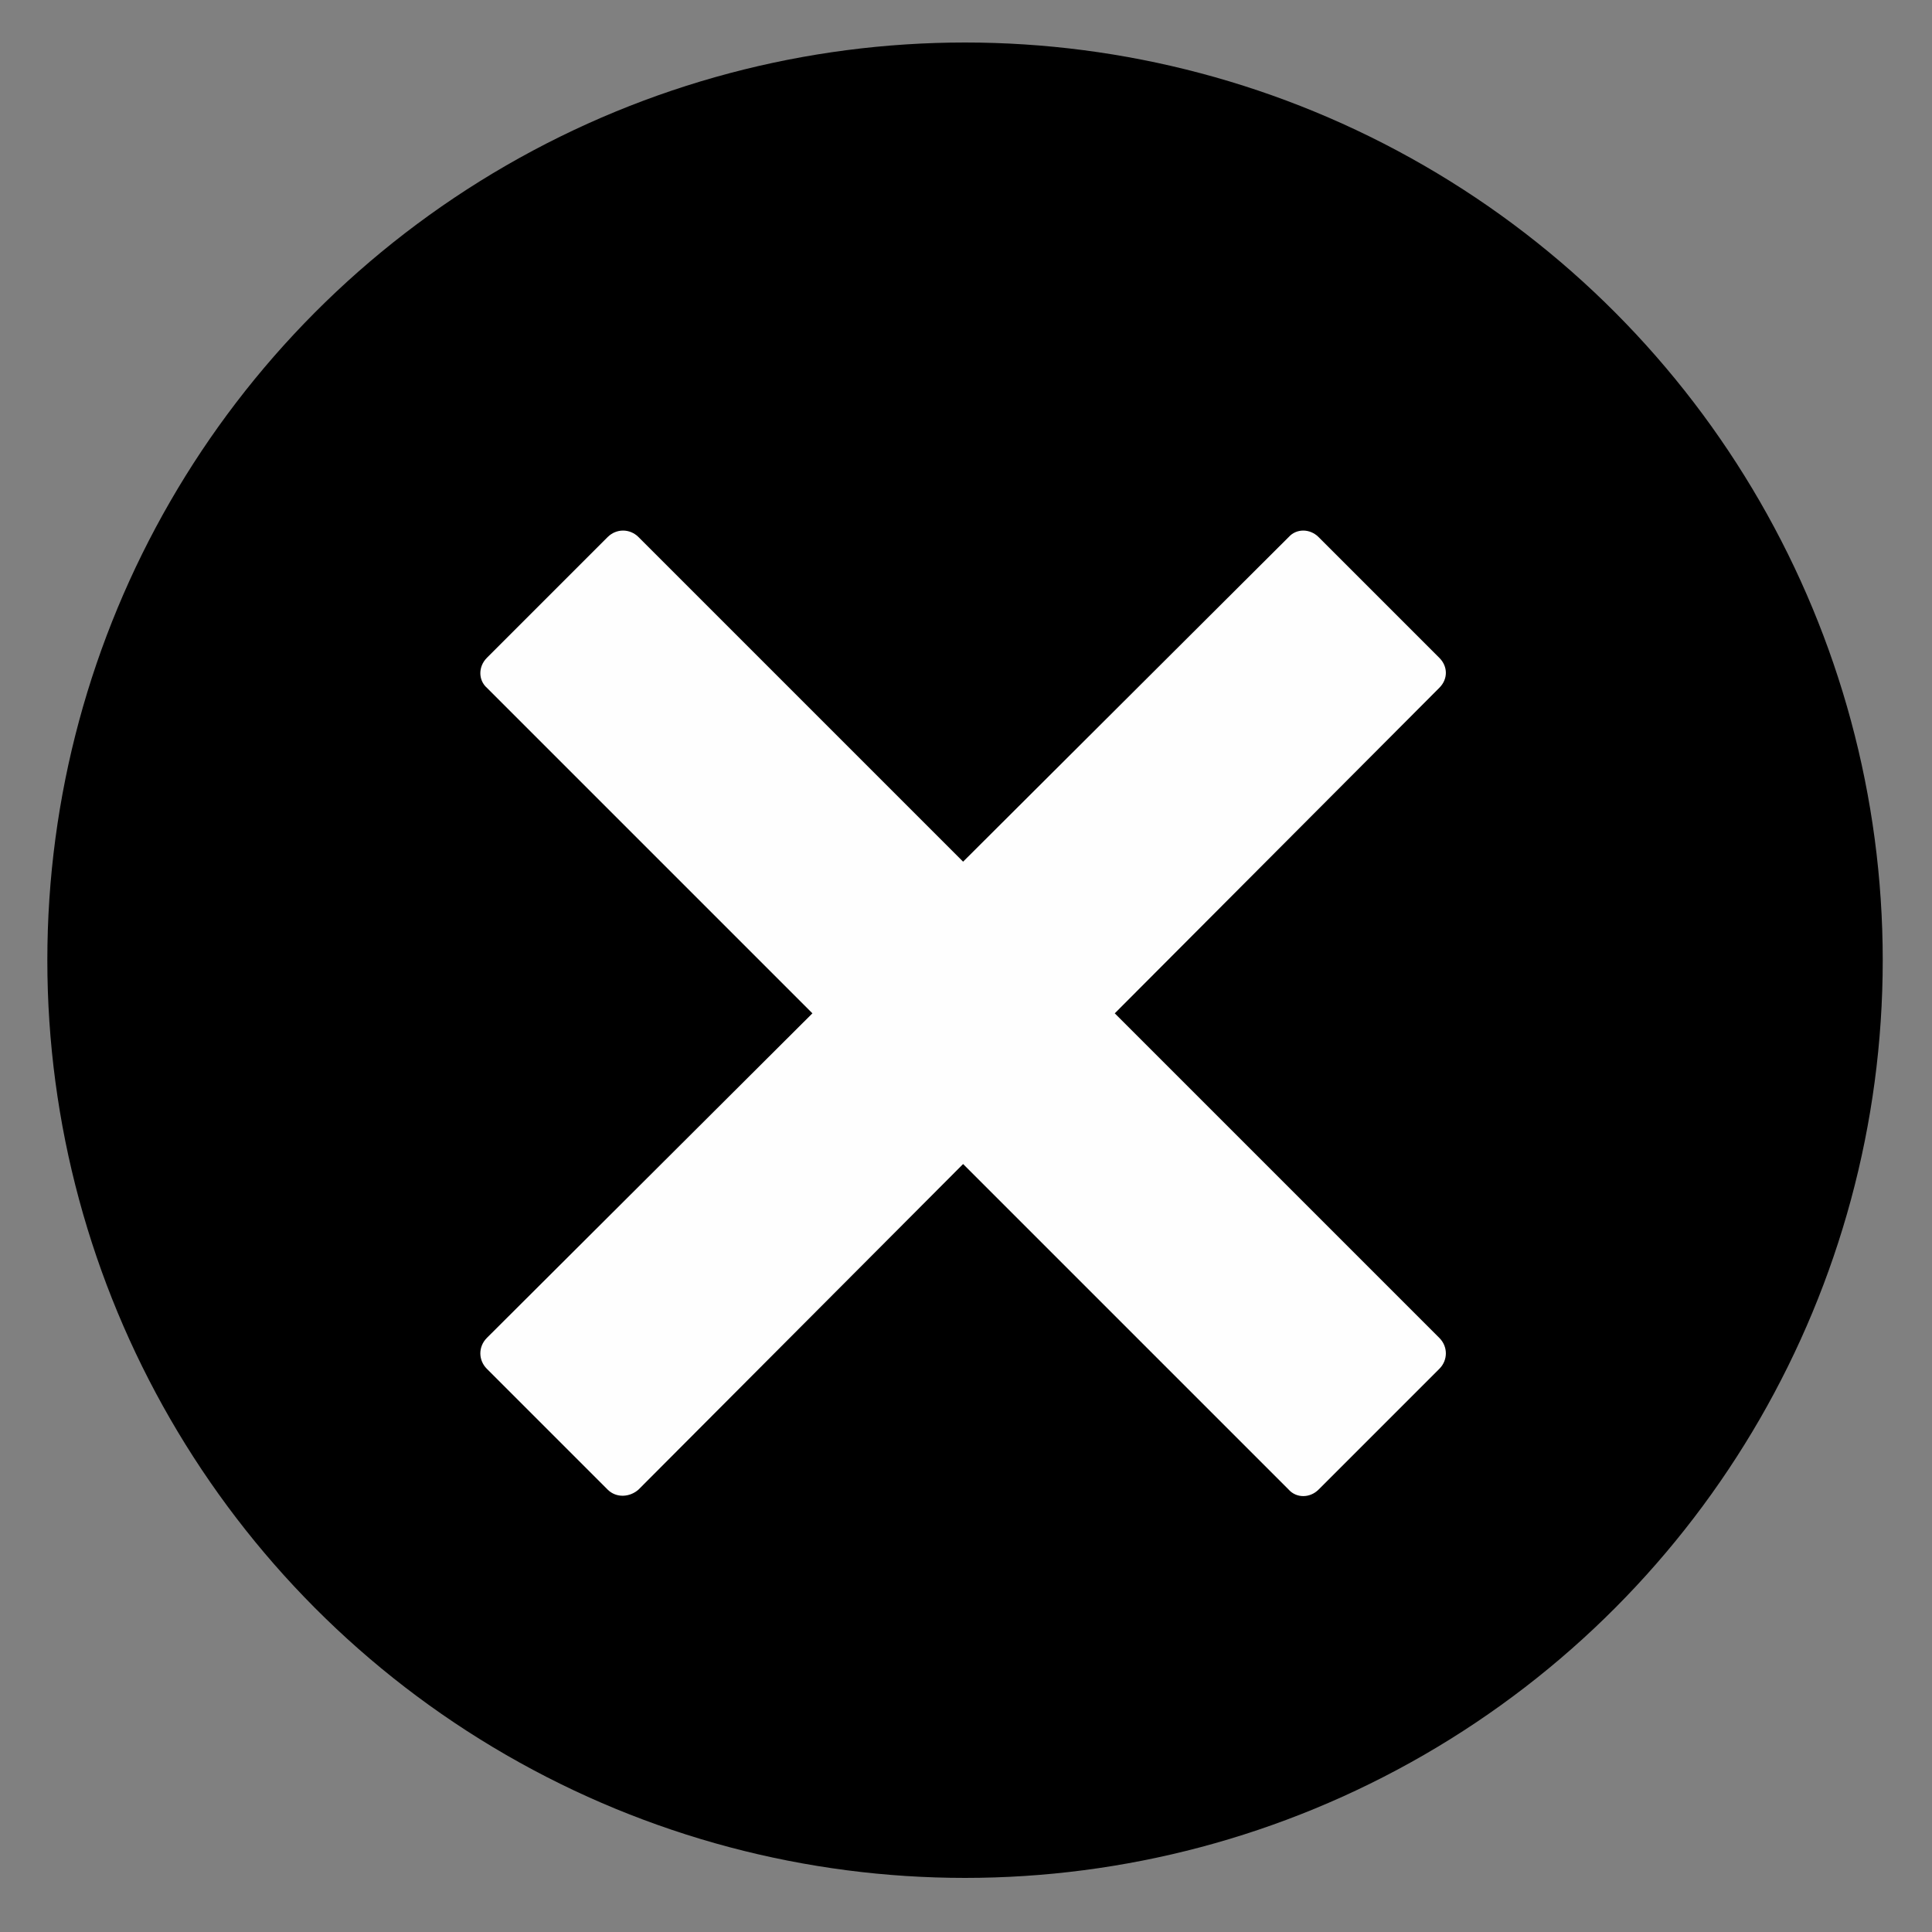
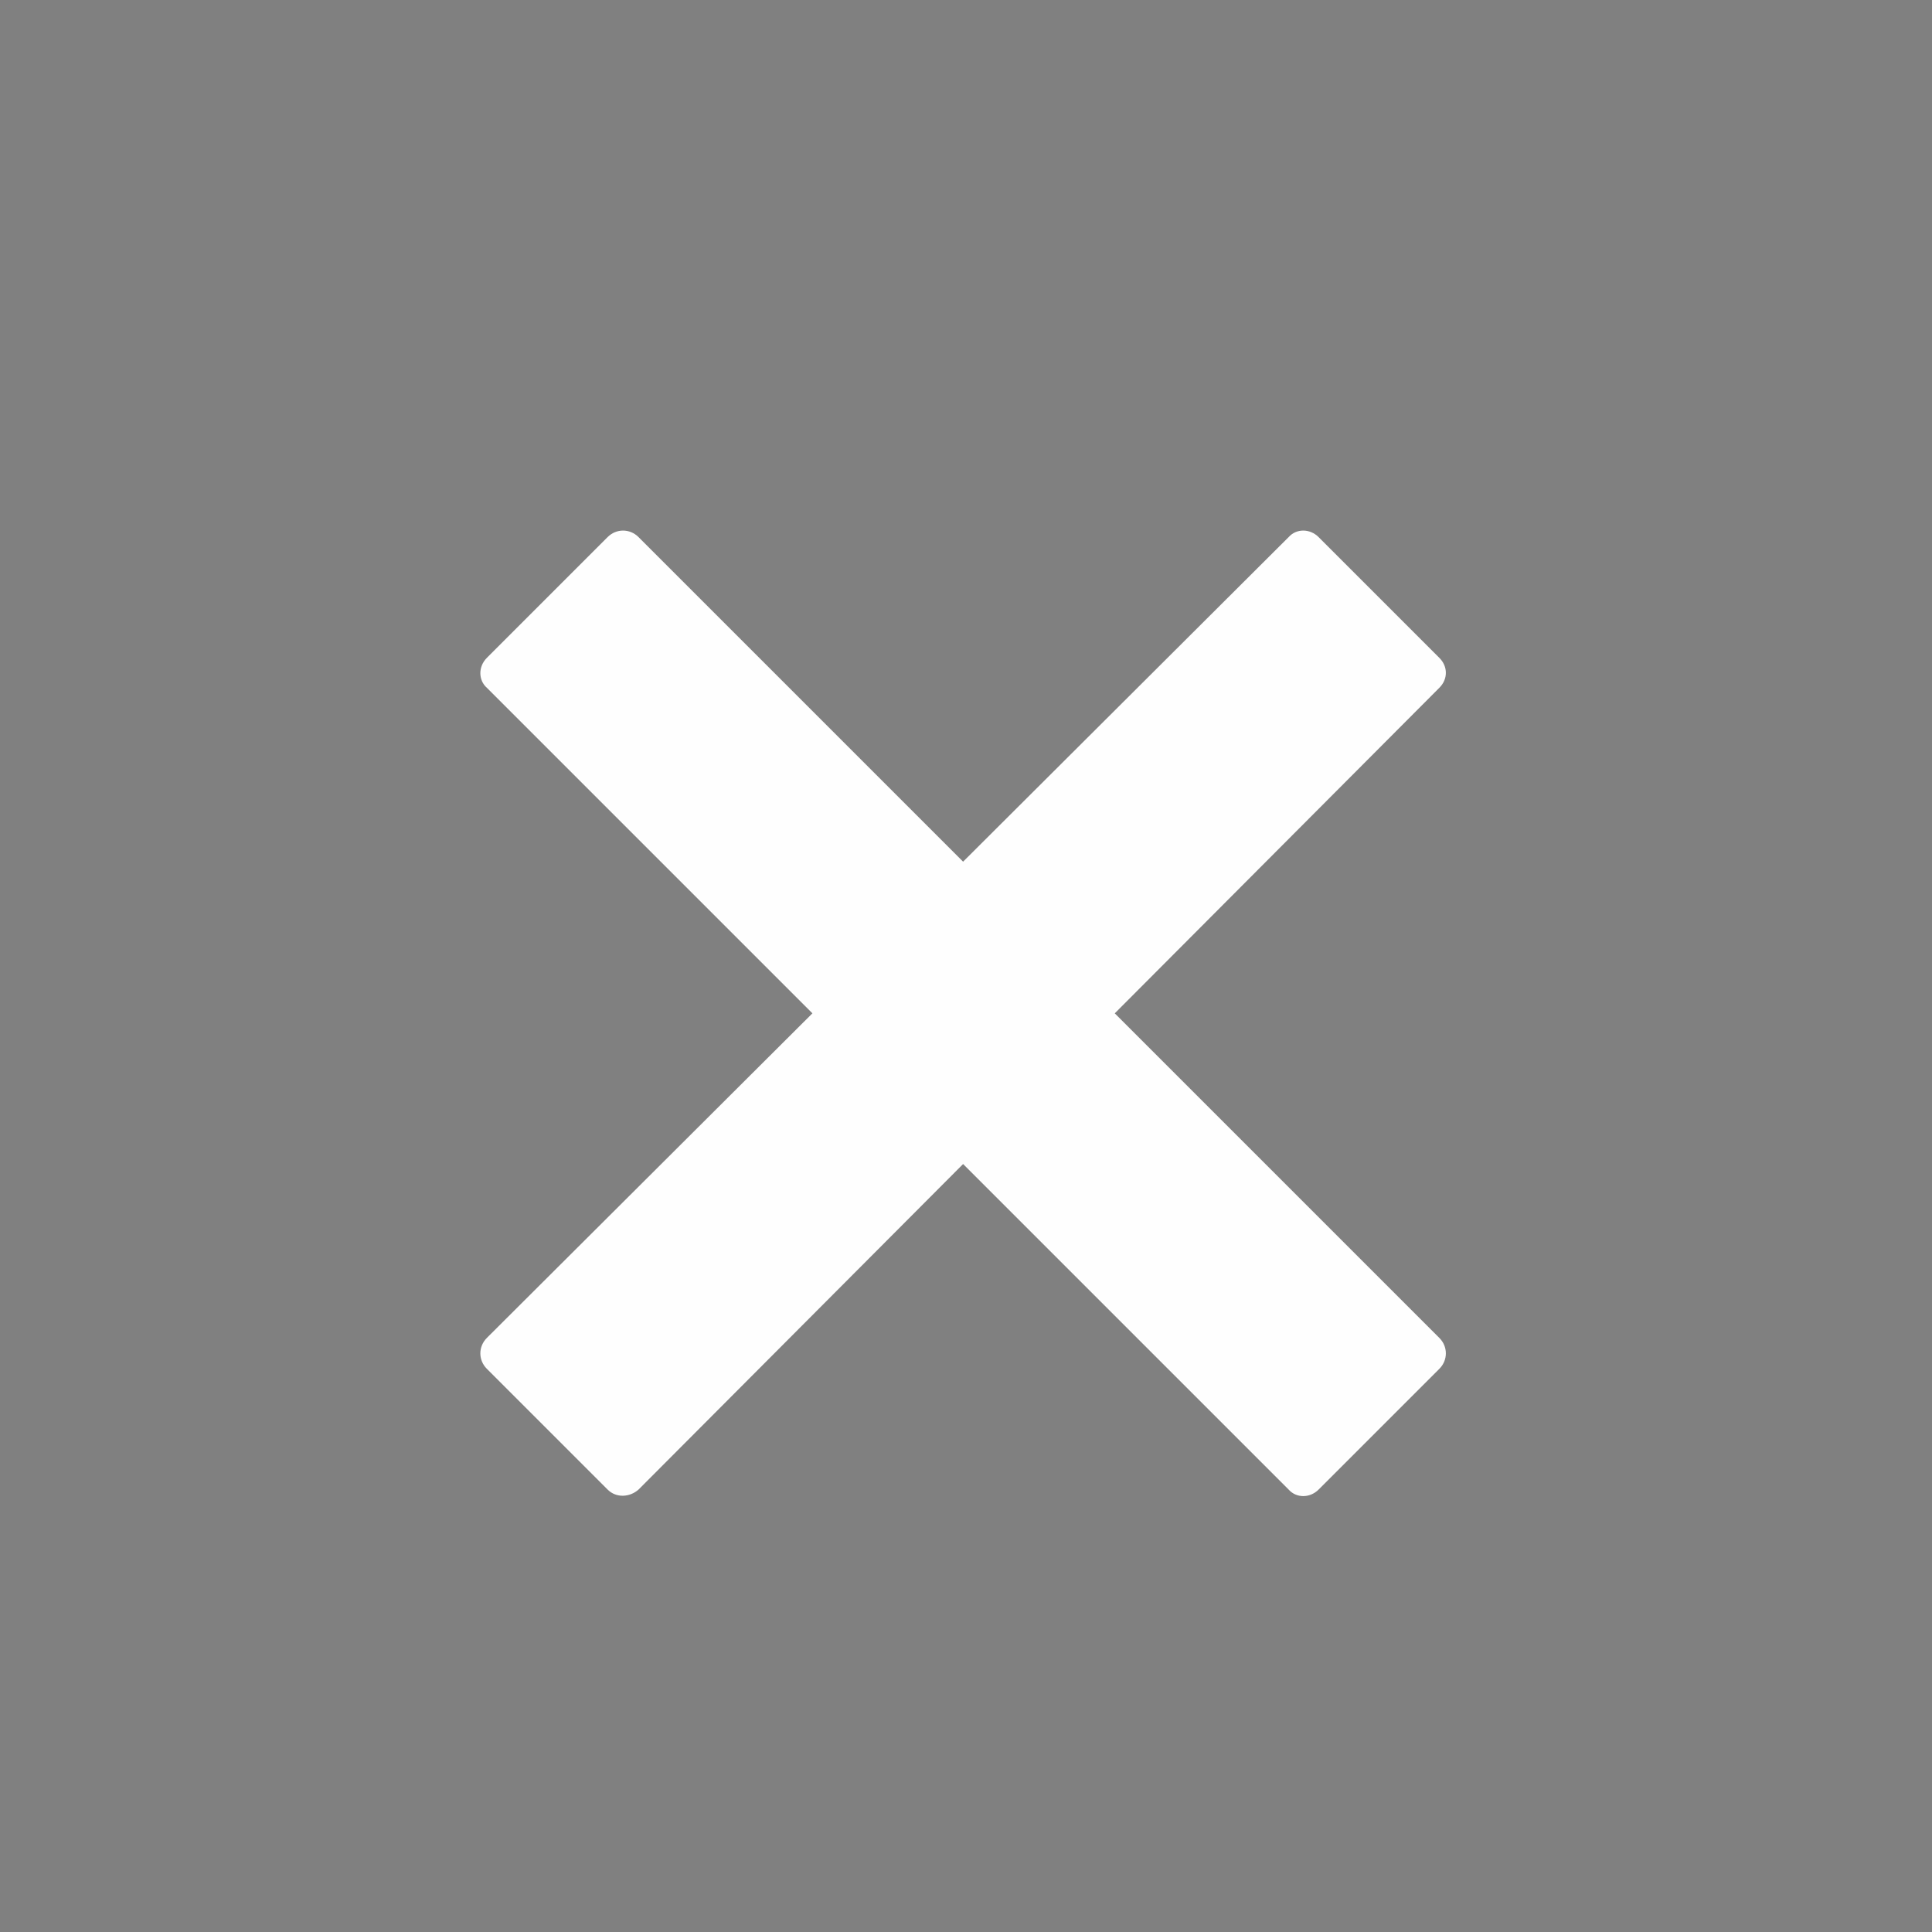
<svg xmlns="http://www.w3.org/2000/svg" xml:space="preserve" width="2in" height="2in" version="1.1" style="shape-rendering:geometricPrecision; text-rendering:geometricPrecision; image-rendering:optimizeQuality; fill-rule:evenodd; clip-rule:evenodd" viewBox="0 0 2000 2000">
  <rect x="0" y="0" width="2000" height="2000" fill="#808080" stroke="none" />
  <defs>
    <style type="text/css">
   
    .fil1 {fill:#FEFEFE}
    .fil0 {fill:black}
   
  </style>
  </defs>
  <g id="Camada_x0020_1">
-     <circle class="fil0" cx="999" cy="994" r="950" />
    <path class="fil1" d="M841 1049l-337 336c-9,9 -9,23 0,32l125 125c9,9 23,8 32,0l336 -337 337 337c8,9 22,9 31,0l125 -125c9,-9 9,-23 0,-32l-336 -336 336 -337c9,-9 9,-22 0,-31l-125 -125c-9,-9 -23,-9 -31,0l-337 336 -336 -336c-9,-9 -23,-9 -32,0l-125 125c-9,9 -9,23 0,31l337 337 0 0z" />
  </g>
</svg>